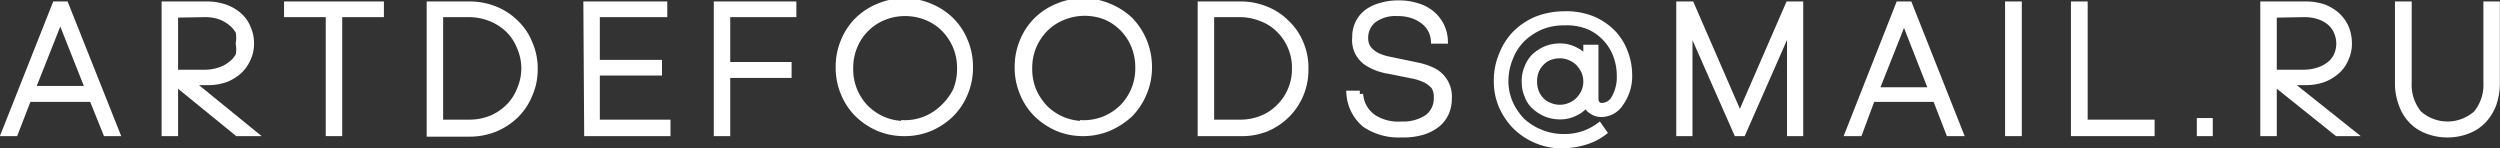
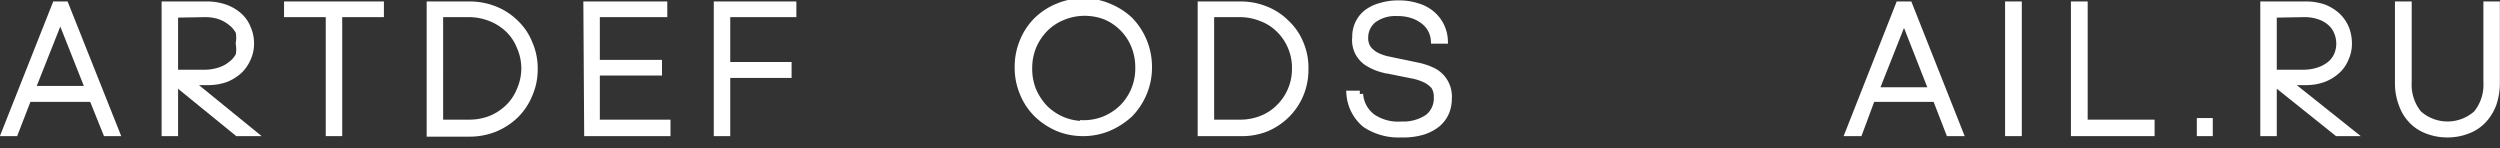
<svg xmlns="http://www.w3.org/2000/svg" viewBox="0 0 94.13 5.58">
  <rect x="0" y="0" width="94.13" height="5.58" fill="#333333" stroke="none" />
  <defs>
    <style>.cls-1{fill:#fff;stroke:#fff;stroke-width:0.25px;}</style>
  </defs>
  <g id="Layer_2" data-name="Layer 2">
    <g id="artdefoods_mail.ru" data-name="artdefoods@mail.ru">
      <path class="cls-1" d="M3.48,3.71H1.06L.56,5H.18L2.09.18h.37L4.38,5H4ZM2.27.66,1.2,3.36H3.34Z" />
      <path class="cls-1" d="M6.58,5H6.21V.18H7.79a2.06,2.06,0,0,1,.68.11A1.62,1.62,0,0,1,9,.6a1.23,1.23,0,0,1,.32.46,1.37,1.37,0,0,1,.12.58,1.31,1.31,0,0,1-.12.56A1.39,1.39,0,0,1,9,2.66a1.69,1.69,0,0,1-.5.31,2,2,0,0,1-.66.11h-.7L9.5,5H8.94L6.58,3.08Zm0-4.46V2.75H7.67a1.8,1.8,0,0,0,.6-.09,1.26,1.26,0,0,0,.43-.23A1,1,0,0,0,9,2.08,1.27,1.27,0,0,0,9,1.64,1.32,1.32,0,0,0,9,1.2,1.07,1.07,0,0,0,8.71.85,1.44,1.44,0,0,0,8.29.61,1.72,1.72,0,0,0,7.71.52Z" />
      <path class="cls-1" d="M12.39,5V.52H10.82V.18h3.51V.52H12.76V5Z" />
      <path class="cls-1" d="M16.19.18h1.49a2.55,2.55,0,0,1,.95.18,2.33,2.33,0,0,1,.77.5,2.14,2.14,0,0,1,.52.76,2.32,2.32,0,0,1,.2,1,2.31,2.31,0,0,1-.2.95,2.28,2.28,0,0,1-.52.77,2.49,2.49,0,0,1-.77.5,2.55,2.55,0,0,1-.95.18H16.19Zm.37.34V4.63h1.1a2.21,2.21,0,0,0,.82-.15,2.09,2.09,0,0,0,.66-.43,1.87,1.87,0,0,0,.44-.66,2,2,0,0,0,0-1.63,1.87,1.87,0,0,0-.44-.66,2.06,2.06,0,0,0-.66-.42,2.22,2.22,0,0,0-.82-.16Z" />
      <path class="cls-1" d="M22.09.18H25V.52H22.46V2.38H24.8v.34H22.46V4.63h2.66V5h-3Z" />
      <path class="cls-1" d="M27.37,2.81V5H27V.18h2.86V.52H27.37V2.46h2.31v.35Z" />
-       <path class="cls-1" d="M34.05,5a2.47,2.47,0,0,1-.95-.18,2.63,2.63,0,0,1-.78-.51,2.35,2.35,0,0,1-.53-.78,2.45,2.45,0,0,1-.2-1,2.47,2.47,0,0,1,.2-1,2.35,2.35,0,0,1,.53-.78,2.43,2.43,0,0,1,.78-.5,2.47,2.47,0,0,1,1.9,0,2.43,2.43,0,0,1,.78.5,2.35,2.35,0,0,1,.53.78,2.47,2.47,0,0,1,.2,1,2.45,2.45,0,0,1-.2,1,2.35,2.35,0,0,1-.53.78,2.63,2.63,0,0,1-.78.51A2.47,2.47,0,0,1,34.05,5Zm0-.35a2.07,2.07,0,0,0,.82-.16,2.12,2.12,0,0,0,.66-.44A2.31,2.31,0,0,0,36,3.42a2.13,2.13,0,0,0,.16-.84A2.13,2.13,0,0,0,36,1.74a2.18,2.18,0,0,0-.44-.66,2,2,0,0,0-.66-.44,2.18,2.18,0,0,0-1.64,0,2,2,0,0,0-.66.44,2,2,0,0,0-.44.66,2.13,2.13,0,0,0-.16.84,2.08,2.08,0,0,0,.6,1.5,2.12,2.12,0,0,0,.66.44A2.07,2.07,0,0,0,34.05,4.68Z" />
      <path class="cls-1" d="M40.79,5a2.47,2.47,0,0,1-.95-.18,2.63,2.63,0,0,1-.78-.51,2.35,2.35,0,0,1-.53-.78,2.45,2.45,0,0,1-.2-1,2.47,2.47,0,0,1,.2-1,2.35,2.35,0,0,1,.53-.78,2.43,2.43,0,0,1,.78-.5,2.47,2.47,0,0,1,1.9,0,2.59,2.59,0,0,1,.79.5,2.52,2.52,0,0,1,.72,1.77,2.45,2.45,0,0,1-.2,1,2.48,2.48,0,0,1-.52.78,2.82,2.82,0,0,1-.79.51A2.47,2.47,0,0,1,40.79,5Zm0-.35a2.07,2.07,0,0,0,.82-.16,2.12,2.12,0,0,0,.66-.44,2.08,2.08,0,0,0,.6-1.5,2.13,2.13,0,0,0-.16-.84,2,2,0,0,0-.44-.66,2,2,0,0,0-.66-.44A2.18,2.18,0,0,0,40,.64a2,2,0,0,0-.66.44,2.18,2.18,0,0,0-.44.66,2.13,2.13,0,0,0-.16.84,2.13,2.13,0,0,0,.16.84,2.31,2.31,0,0,0,.44.66,2.12,2.12,0,0,0,.66.44A2.07,2.07,0,0,0,40.79,4.68Z" />
      <path class="cls-1" d="M45.22.18H46.7a2.47,2.47,0,0,1,.95.18,2.23,2.23,0,0,1,.77.5,2.17,2.17,0,0,1,.53.76,2.32,2.32,0,0,1,.19,1,2.36,2.36,0,0,1-.72,1.72,2.38,2.38,0,0,1-.77.5A2.47,2.47,0,0,1,46.7,5H45.22Zm.37.34V4.63h1.1a2.16,2.16,0,0,0,.81-.15,1.89,1.89,0,0,0,.66-.43,2,2,0,0,0,.45-.66,2,2,0,0,0,.16-.81,2,2,0,0,0-.16-.82,2,2,0,0,0-.45-.66A1.87,1.87,0,0,0,47.5.68a2.17,2.17,0,0,0-.81-.16Z" />
      <path class="cls-1" d="M52.76,5.05a2.25,2.25,0,0,1-1.35-.37,1.63,1.63,0,0,1-.59-1.14h.38a1.18,1.18,0,0,0,.47.87,1.72,1.72,0,0,0,1.09.29,1.67,1.67,0,0,0,1-.27.91.91,0,0,0,.35-.76A.73.73,0,0,0,54,3.24,1.09,1.09,0,0,0,53.69,3a2,2,0,0,0-.47-.16l-.55-.11-.59-.12a2,2,0,0,1-.52-.21,1,1,0,0,1-.52-1,1.13,1.13,0,0,1,.11-.52,1.11,1.11,0,0,1,.32-.4A1.53,1.53,0,0,1,52,.23a2.22,2.22,0,0,1,.65-.09,2.19,2.19,0,0,1,.7.1,1.47,1.47,0,0,1,.53.27,1.39,1.39,0,0,1,.36.44,1.34,1.34,0,0,1,.15.57H54A1,1,0,0,0,53.62.8,1.39,1.39,0,0,0,53.2.57a1.74,1.74,0,0,0-.59-.09,1.4,1.4,0,0,0-.9.26.87.87,0,0,0-.32.68.7.7,0,0,0,.12.42,1,1,0,0,0,.32.26,1.75,1.75,0,0,0,.44.15l.53.11.62.13A2.41,2.41,0,0,1,54,2.7a1.07,1.07,0,0,1,.54,1,1.35,1.35,0,0,1-.1.53,1.21,1.21,0,0,1-.32.43,1.69,1.69,0,0,1-.55.29A2.57,2.57,0,0,1,52.76,5.05Z" />
-       <path class="cls-1" d="M58.85,5.46a2.45,2.45,0,0,1-1-.19,2.48,2.48,0,0,1-.78-.52A2.53,2.53,0,0,1,56.56,4a2.31,2.31,0,0,1-.19-.93,2.46,2.46,0,0,1,.19-1,2.38,2.38,0,0,1,.51-.8,2.48,2.48,0,0,1,.8-.53,2.82,2.82,0,0,1,1-.19A2.62,2.62,0,0,1,60,.75a2.35,2.35,0,0,1,.74.52,2.19,2.19,0,0,1,.44.73,2.39,2.39,0,0,1,.15.83A1.73,1.73,0,0,1,61,3.89a.84.84,0,0,1-.72.39.58.58,0,0,1-.34-.11.45.45,0,0,1-.21-.28,1.06,1.06,0,0,1-.43.35,1.2,1.2,0,0,1-.57.13,1.42,1.42,0,0,1-.52-.1A1.51,1.51,0,0,1,57.79,4a1,1,0,0,1-.27-.41,1.29,1.29,0,0,1-.1-.53,1.25,1.25,0,0,1,.1-.51,1.17,1.17,0,0,1,.27-.42,1.51,1.51,0,0,1,.42-.27,1.42,1.42,0,0,1,.52-.1,1.21,1.21,0,0,1,.6.15,1.1,1.1,0,0,1,.41.35V1.81h.32v1.9a.28.28,0,0,0,.07.21.22.22,0,0,0,.2.08.55.55,0,0,0,.46-.29A1.62,1.62,0,0,0,61,2.83a2.19,2.19,0,0,0-.12-.7,1.94,1.94,0,0,0-1-1.12A2.19,2.19,0,0,0,58.9.83,2.27,2.27,0,0,0,58,1a2.34,2.34,0,0,0-.71.48,2,2,0,0,0-.45.71,2.29,2.29,0,0,0-.17.87,2.08,2.08,0,0,0,.17.82,2.33,2.33,0,0,0,.46.68A2.24,2.24,0,0,0,58,5a2.2,2.2,0,0,0,.86.17,2.17,2.17,0,0,0,1.35-.42l.16.23a2.19,2.19,0,0,1-.7.35A3.1,3.1,0,0,1,58.85,5.46Zm.89-2.4a1,1,0,0,0-.08-.38,1.21,1.21,0,0,0-.22-.32,1,1,0,0,0-.32-.21,1,1,0,0,0-.39-.08,1.23,1.23,0,0,0-.39.07.85.85,0,0,0-.31.21.89.89,0,0,0-.21.32,1,1,0,0,0-.07.39,1.1,1.1,0,0,0,.07.41,1,1,0,0,0,.21.32.83.83,0,0,0,.31.2,1,1,0,0,0,.78,0,1,1,0,0,0,.32-.21,1.21,1.21,0,0,0,.22-.32A1,1,0,0,0,59.74,3.06Z" />
-       <path class="cls-1" d="M63.6.92V5h-.36V.18h.43l1.84,4.23L67.35.18h.42V5h-.36V.91L65.61,5H65.4Z" />
      <path class="cls-1" d="M72.89,3.71H70.48L70,5H69.6L71.5.18h.38L73.79,5h-.4Zm-1.2-3-1.07,2.7h2.13Z" />
      <path class="cls-1" d="M75.62,5V.18H76V5Z" />
      <path class="cls-1" d="M78.1.18h.38V4.63H81V5H78.1Z" />
      <path class="cls-1" d="M82.84,5V4.57h.35V5Z" />
      <path class="cls-1" d="M85.6,5h-.37V.18h1.59a2.06,2.06,0,0,1,.68.11A1.62,1.62,0,0,1,88,.6a1.36,1.36,0,0,1,.32.46,1.54,1.54,0,0,1,.11.58,1.31,1.31,0,0,1-.12.56,1.23,1.23,0,0,1-.32.46,1.62,1.62,0,0,1-.51.31,1.93,1.93,0,0,1-.65.11h-.71L88.53,5H88L85.6,3.08Zm0-4.46V2.75h1.1a1.85,1.85,0,0,0,.6-.09,1.36,1.36,0,0,0,.43-.23A.94.94,0,0,0,88,2.08a1.08,1.08,0,0,0,.09-.44A1.12,1.12,0,0,0,88,1.2a.94.94,0,0,0-.25-.35,1.22,1.22,0,0,0-.42-.24,1.72,1.72,0,0,0-.58-.09Z" />
      <path class="cls-1" d="M92.16,5.05a2.07,2.07,0,0,1-.77-.14,1.54,1.54,0,0,1-.58-.38,1.64,1.64,0,0,1-.37-.61,2.18,2.18,0,0,1-.14-.79V.18h.38V3.09a1.73,1.73,0,0,0,.38,1.19,1.64,1.64,0,0,0,2.19,0,1.73,1.73,0,0,0,.38-1.19V.18H94V3.13a2.42,2.42,0,0,1-.13.79,1.8,1.8,0,0,1-.38.61,1.54,1.54,0,0,1-.58.38A2.06,2.06,0,0,1,92.16,5.05Z" />
    </g>
  </g>
</svg>